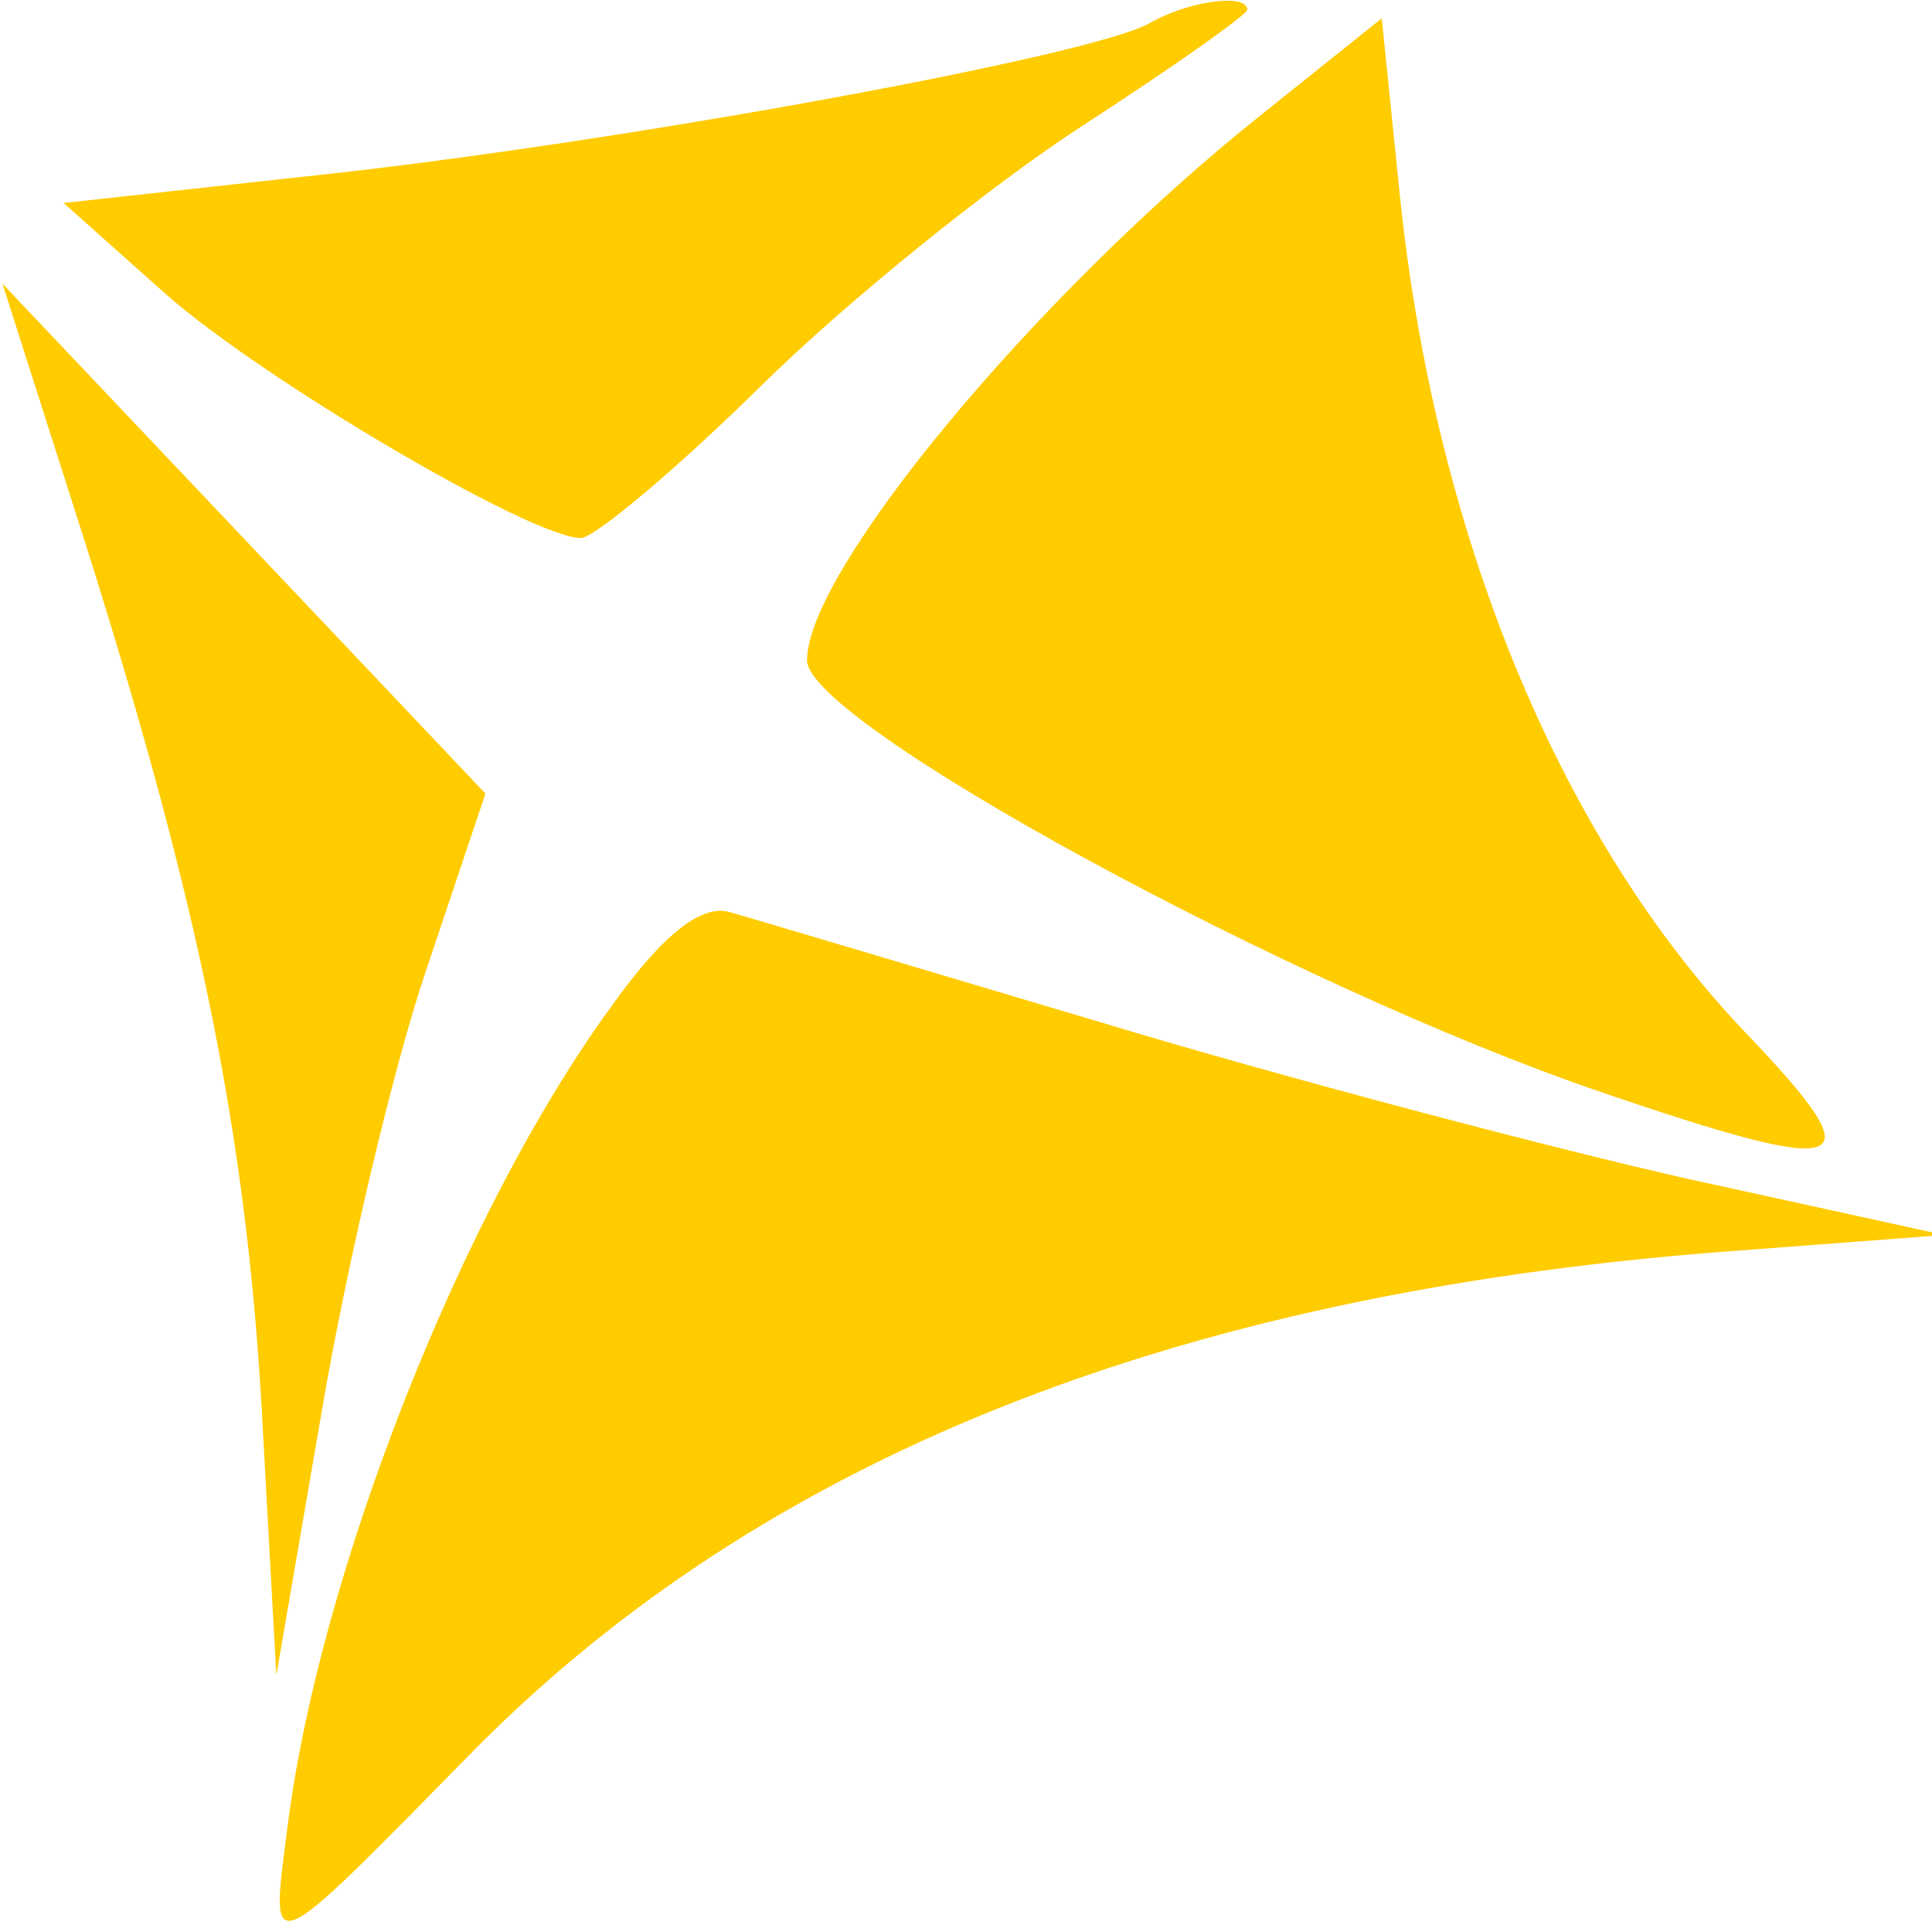
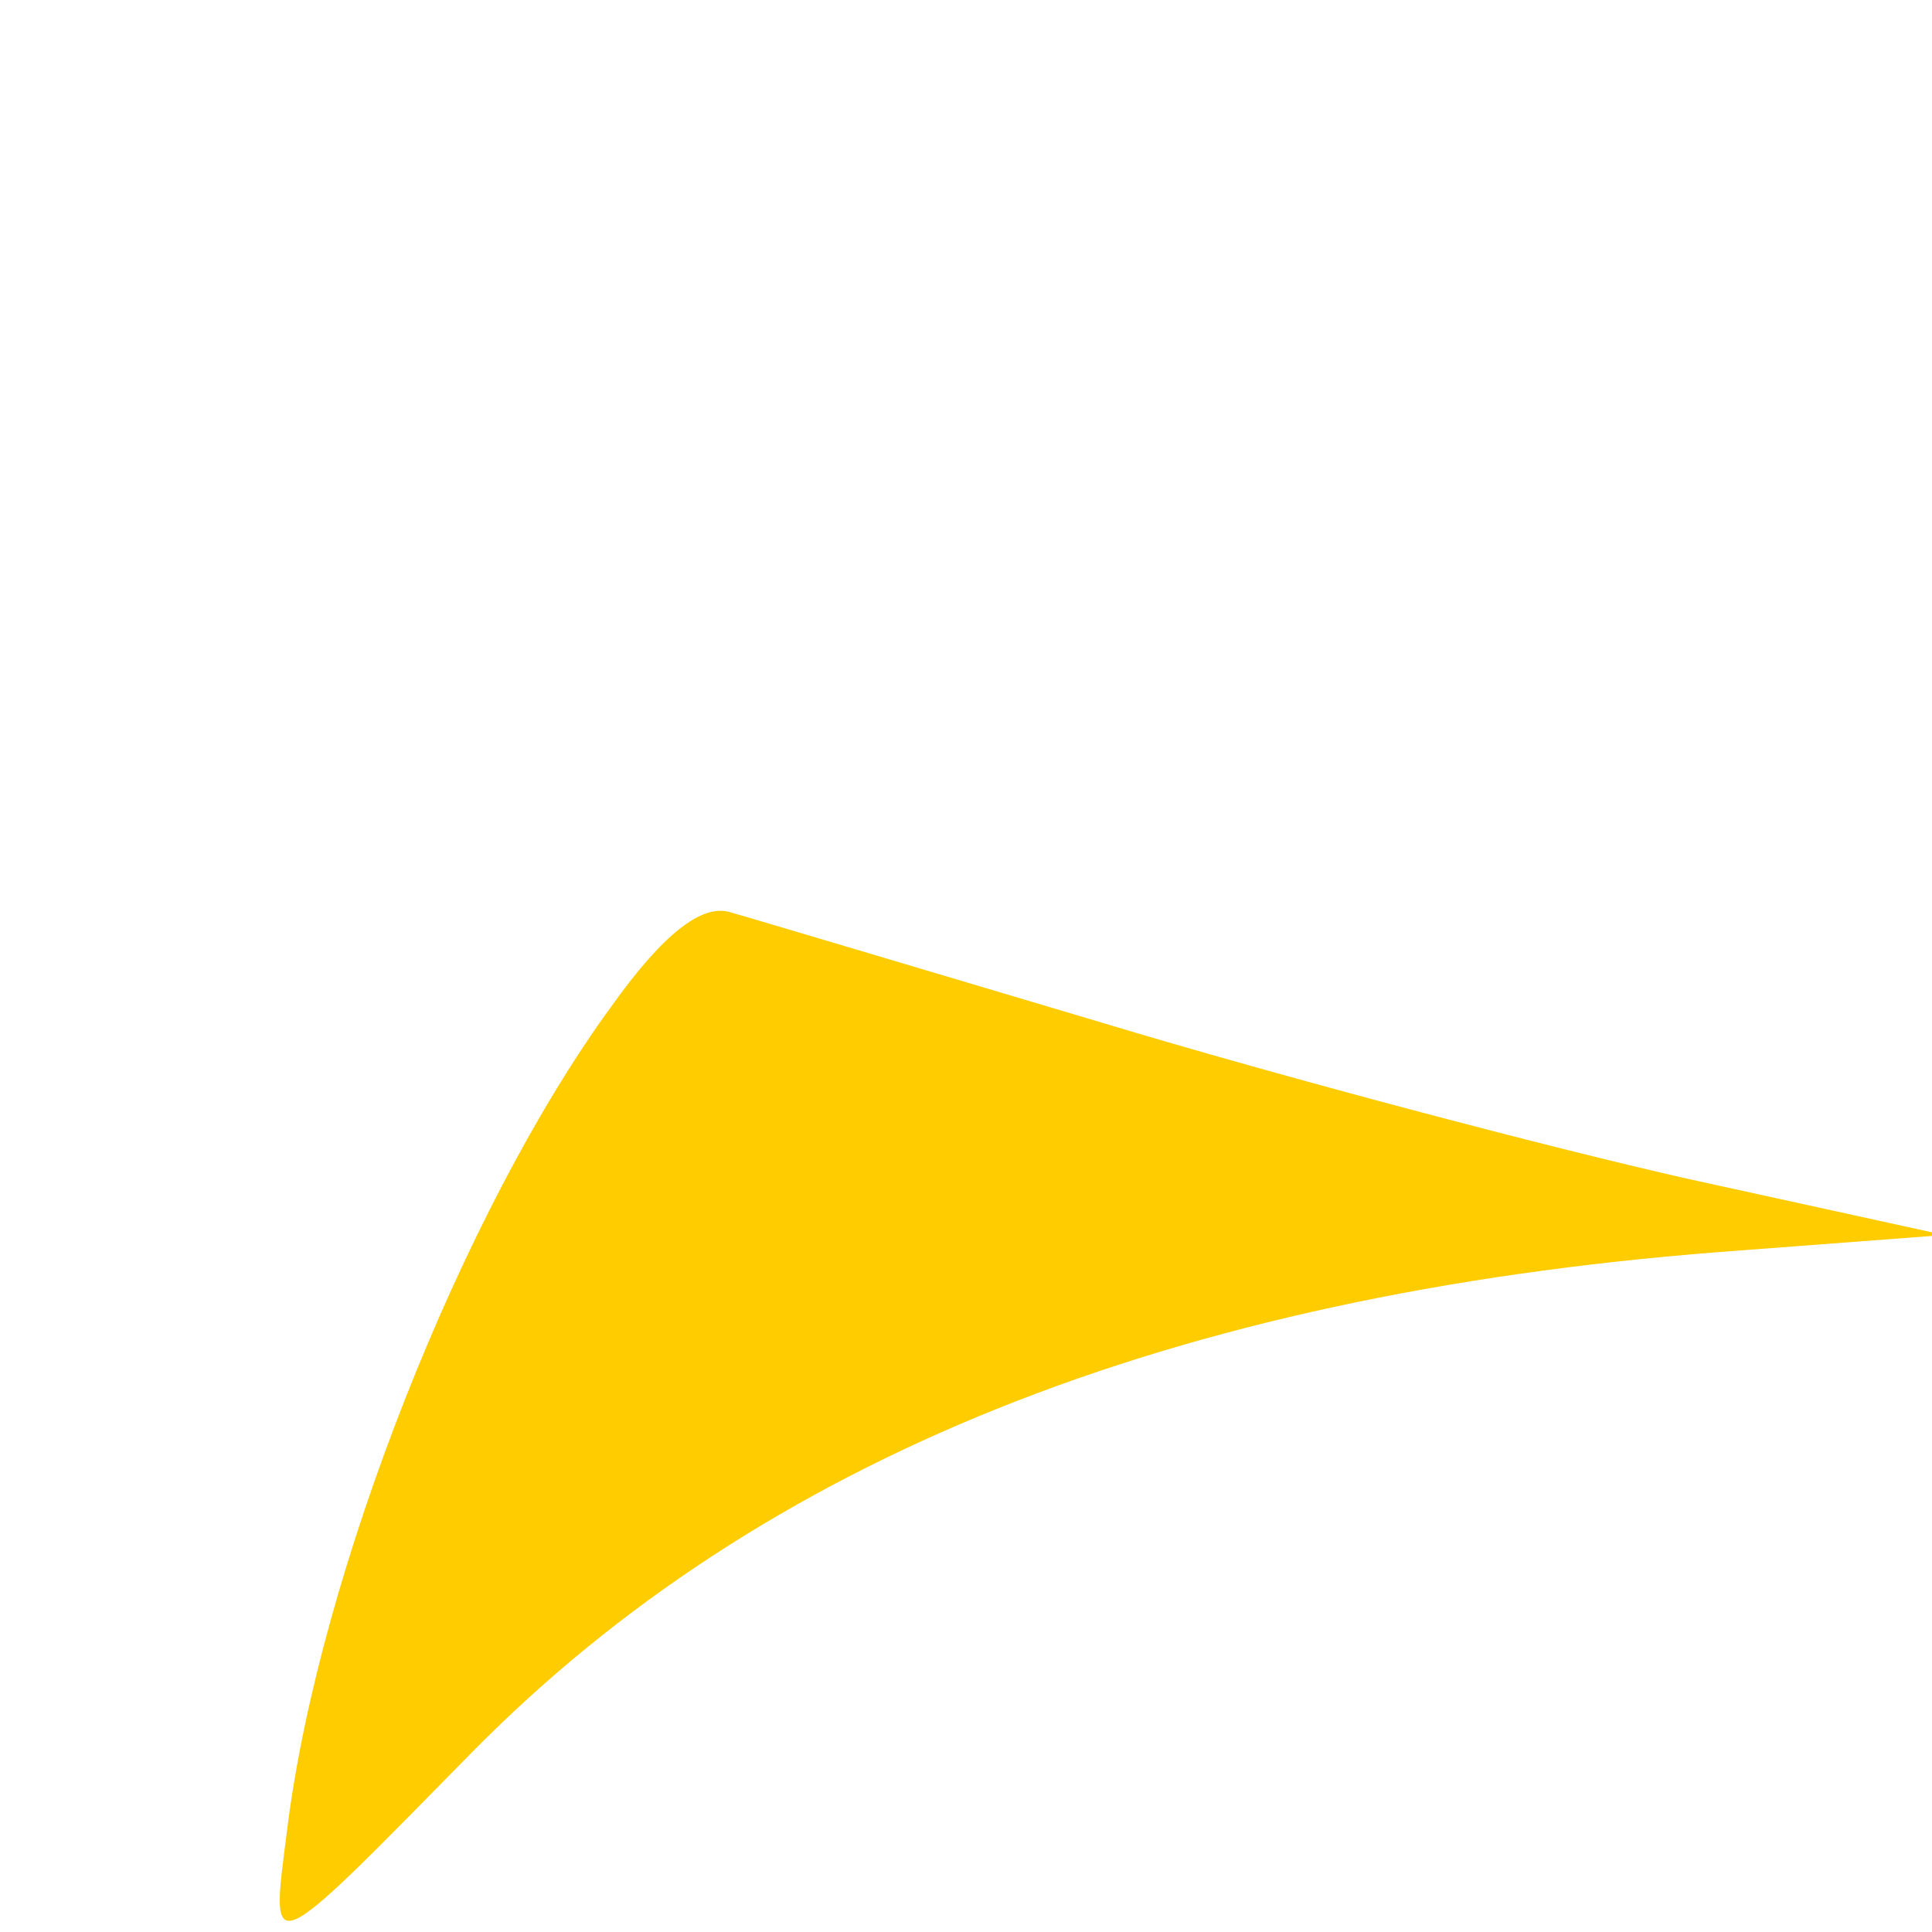
<svg xmlns="http://www.w3.org/2000/svg" version="1.0" width="50px" height="50px" viewBox="0 0 79 79" preserveAspectRatio="xMidYMid meet">
  <g transform="translate(0,79) scale(0.05,-0.05)" fill="#ffcc00" stroke="none">
-     <path d="M940 1561 c-45 -26 -418 -95 -669 -123 l-219 -24 83 -74 c79 -70 300 -200 340 -200 11 0 78 56 148 125 70 69 188 164 262 212 74 48 135 91 135 95 0 14 -49 7 -80 -11z" />
-     <path d="M1030 1485 c-184 -147 -370 -372 -370 -445 0 -51 397 -267 649 -353 208 -71 226 -64 119 48 -153 160 -256 410 -284 693 l-14 137 -100 -80z" />
-     <path d="M71 1132 c93 -295 132 -486 144 -722 l11 -200 37 215 c20 118 58 280 85 360 l49 146 -197 208 -198 209 69 -216z" />
    <path d="M500 757 c-122 -167 -239 -464 -265 -672 -14 -109 -19 -111 152 63 236 239 571 373 1018 408 l185 14 -210 46 c-115 26 -331 83 -480 128 -148 44 -285 85 -303 90 -23 7 -55 -18 -97 -77z" />
  </g>
</svg>